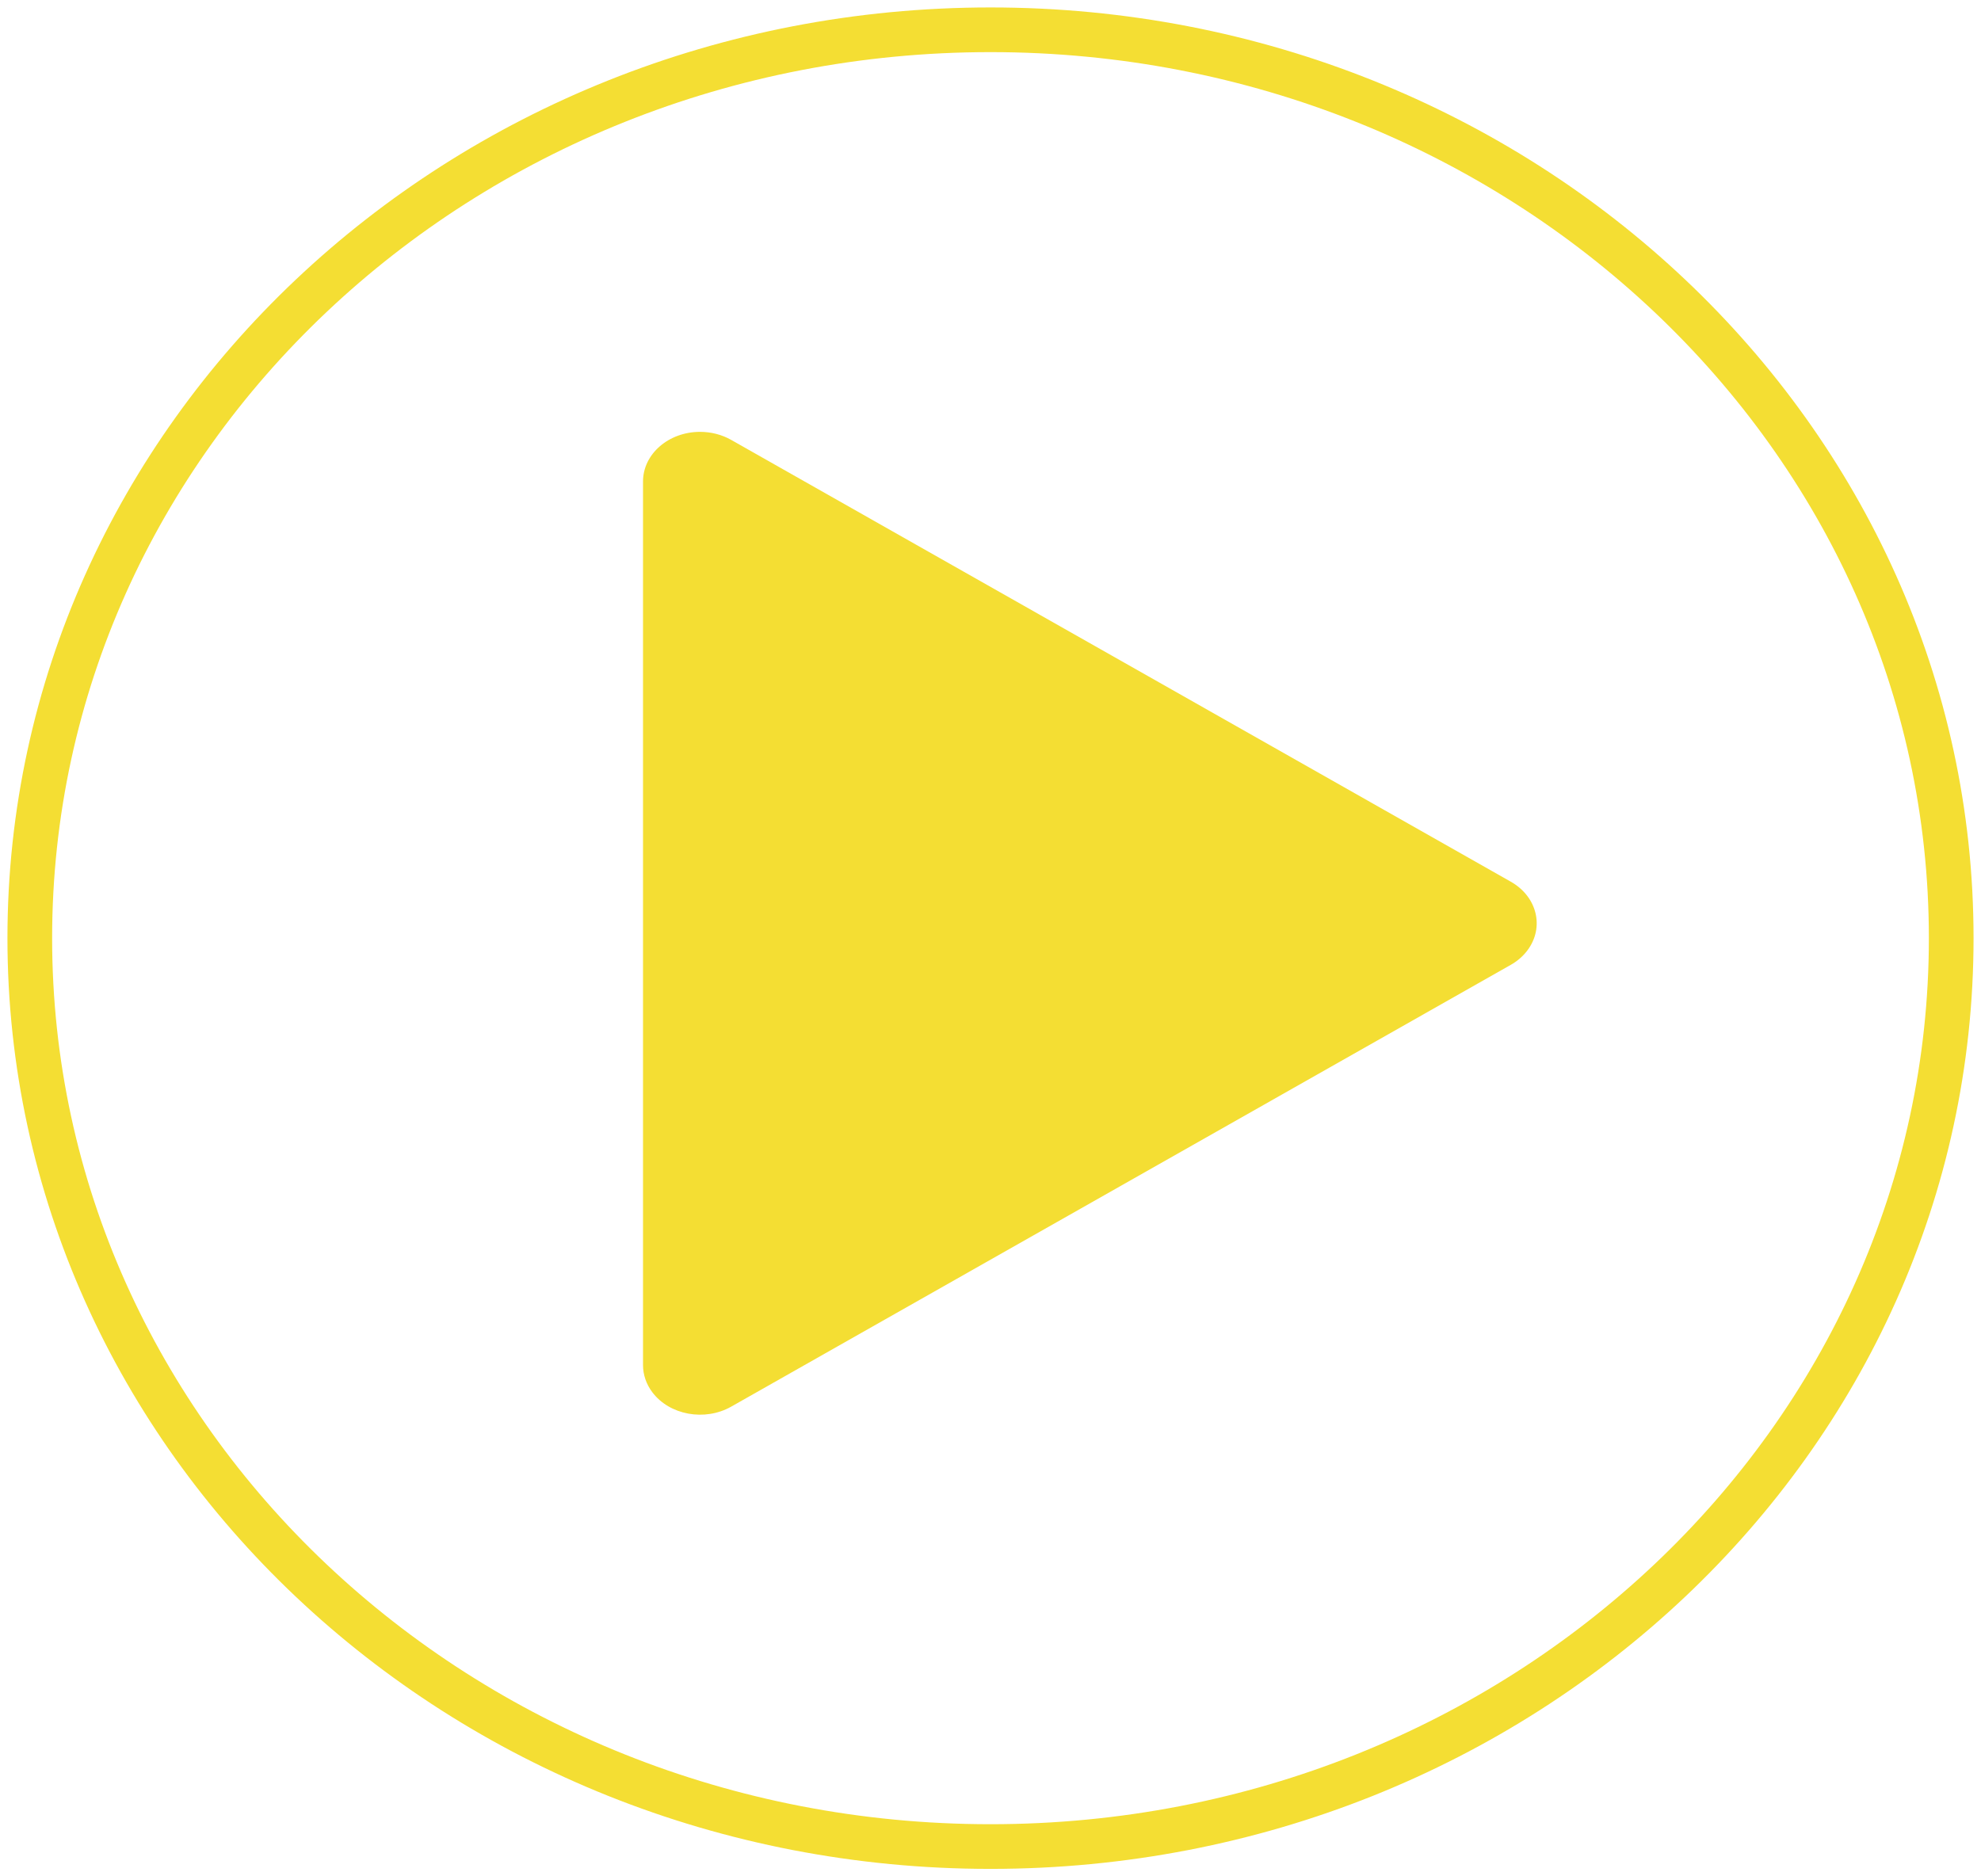
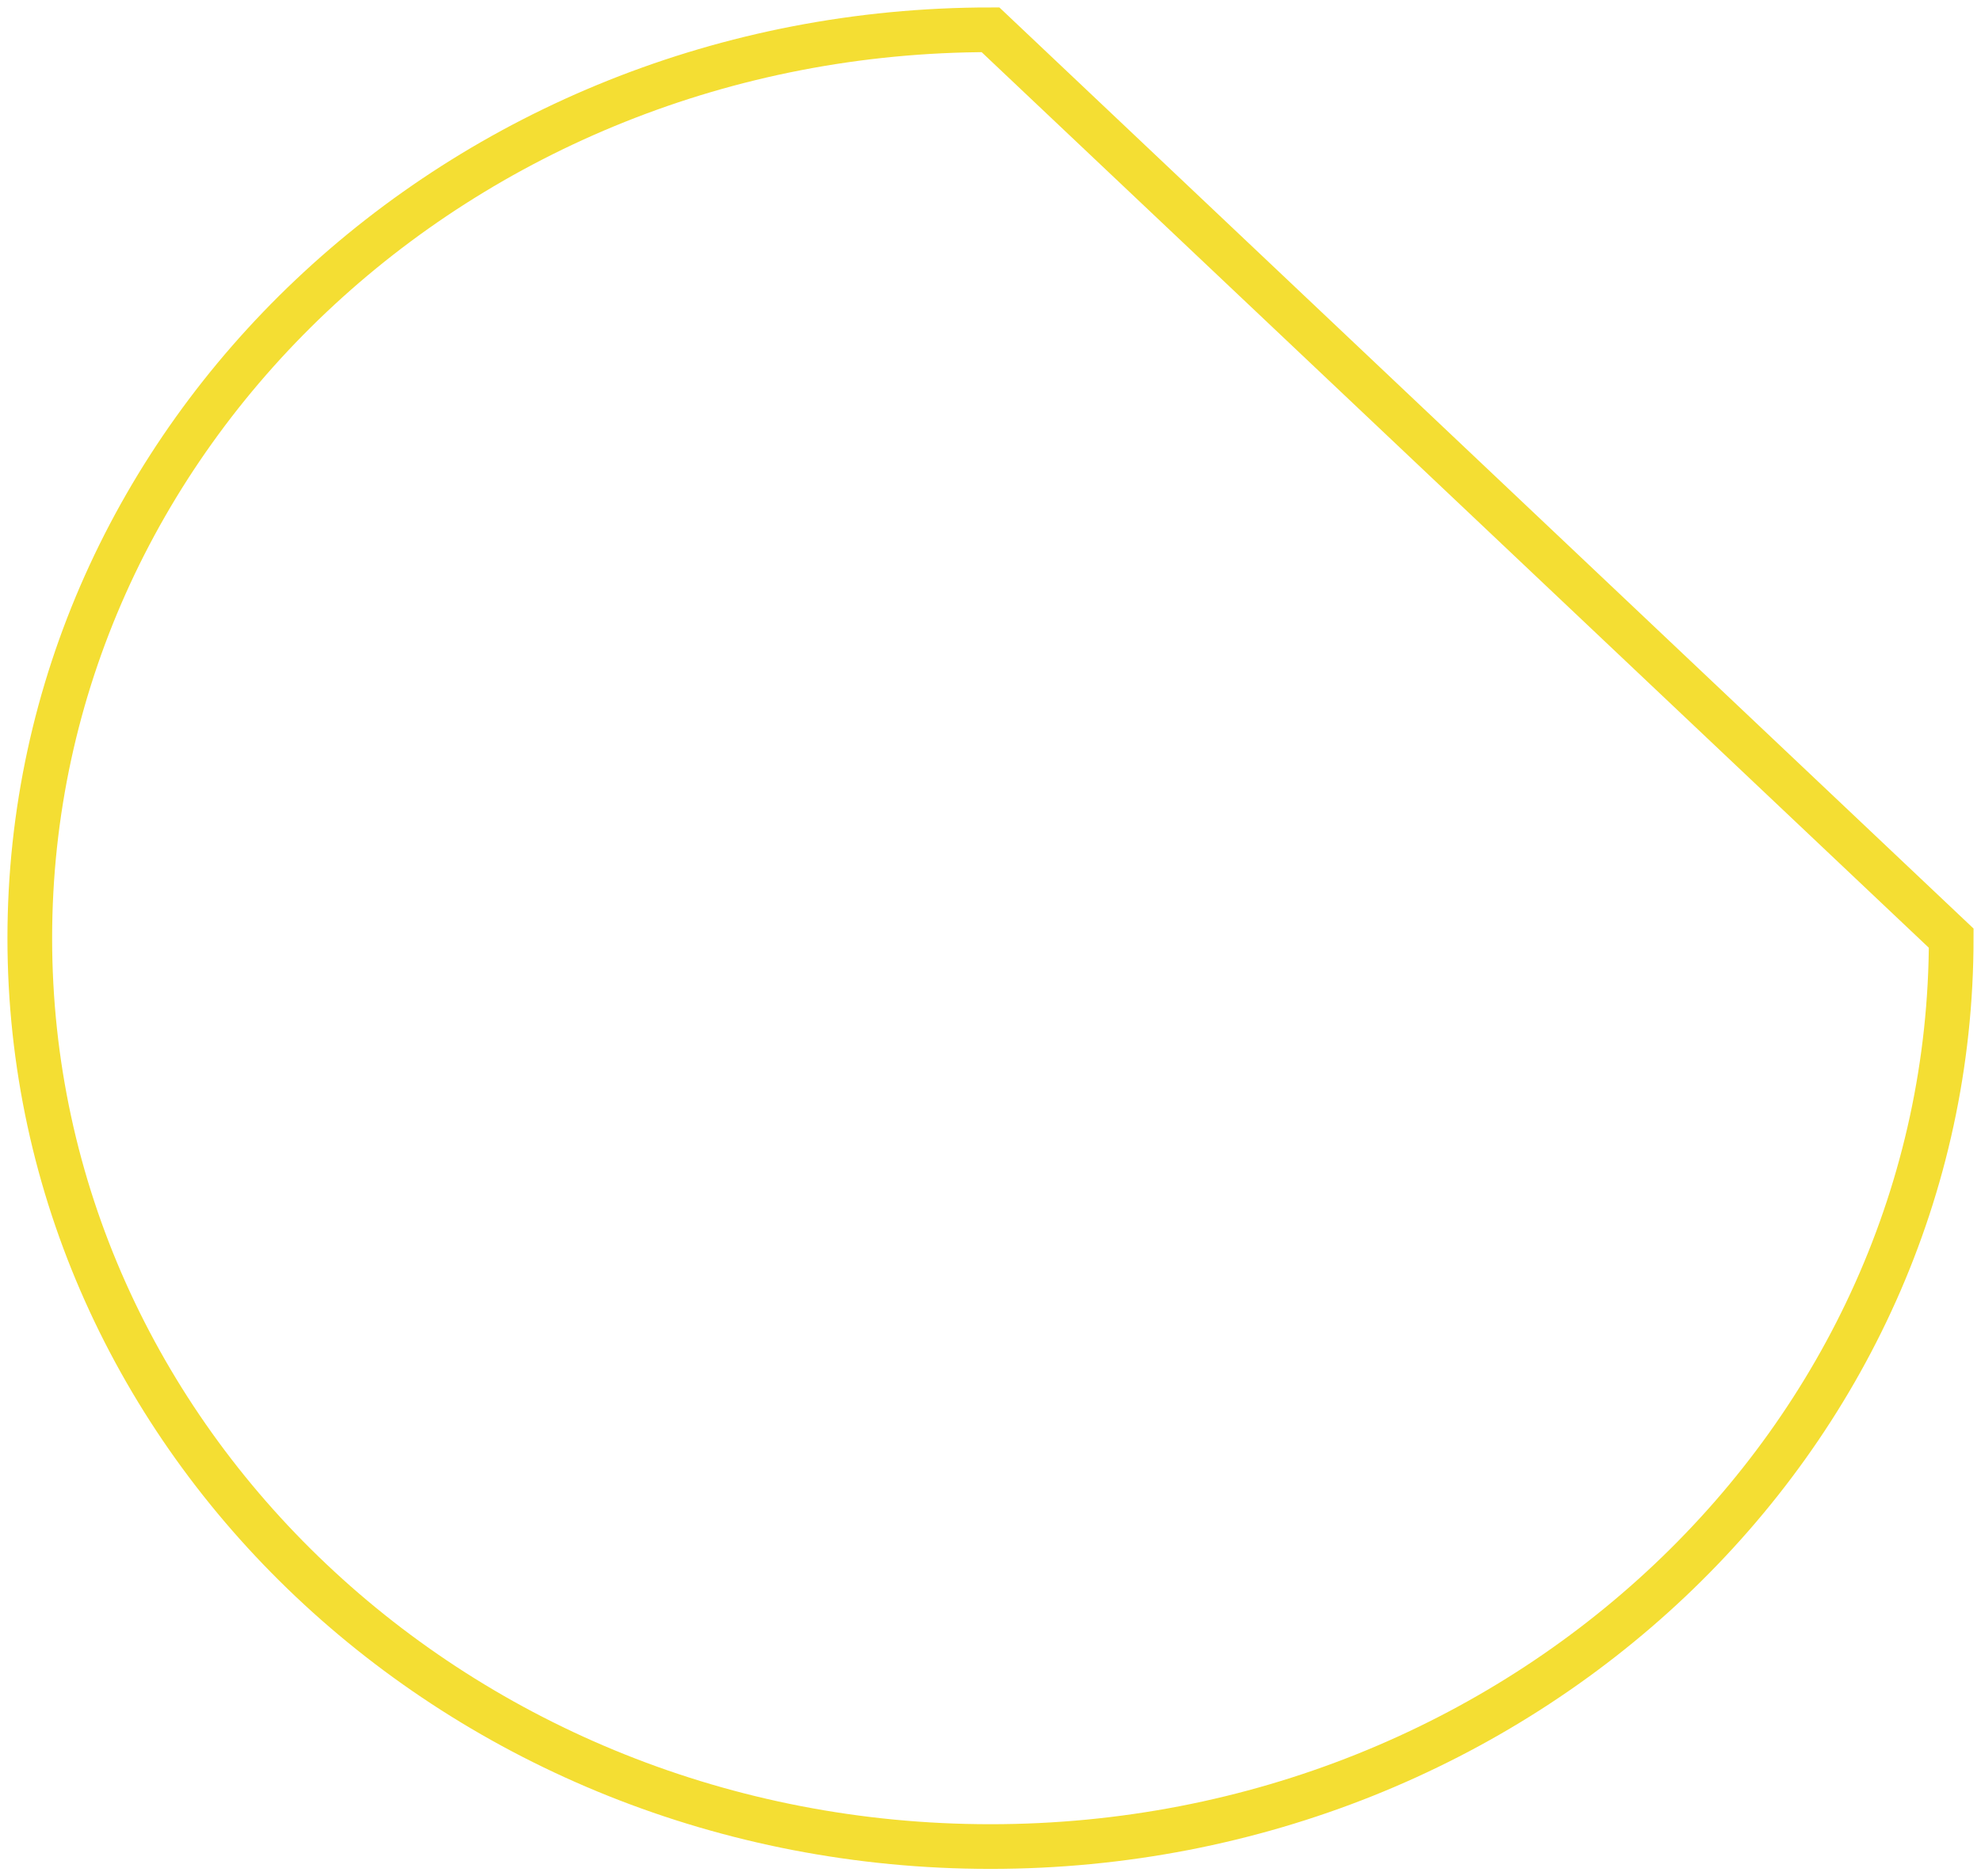
<svg xmlns="http://www.w3.org/2000/svg" xmlns:xlink="http://www.w3.org/1999/xlink" width="133px" height="126px" viewBox="0 0 133 126" version="1.1">
  <title>Group 4</title>
  <desc>Created with Sketch.</desc>
  <defs>
-     <path d="M41.171,30.331 L41.171,89.668 C41.171,90.313 41.386,90.946 41.791,91.486 L41.791,91.486 C42.945,93.028 45.318,93.463 47.09,92.46 L47.09,92.46 L99.431,62.791 C99.877,62.538 100.258,62.207 100.549,61.818 L100.549,61.818 C101.704,60.276 101.204,58.212 99.431,57.208 L99.431,57.208 L47.09,27.54 C46.468,27.188 45.741,27 45,27 L45,27 C42.885,27 41.171,28.492 41.171,30.331 L41.171,30.331 Z" id="path-1" />
-   </defs>
+     </defs>
  <g id="Page-1" stroke="none" stroke-width="1" fill="none" fill-rule="evenodd">
    <g id="Tokyo-Realtime-Credits-V2-(YELLOW-THEME)" transform="translate(-533, -1051)">
      <g id="PLAYER" transform="translate(81, 979)">
        <g id="SELECTED-SECTION" transform="translate(0, 0.448)">
          <g id="play-button" transform="translate(453.171, 73.552)">
            <g id="Group-4" transform="translate(0.829, 0)">
-               <path d="M129,61 C129,94.69 100.123,122 64.5,122 C28.877,122 0,94.69 0,61 C0,27.31 28.877,0 64.5,0 C100.123,0 129,27.31 129,61 Z" id="Stroke-23-Copy-2" stroke="#F4DE33" stroke-width="3" />
+               <path d="M129,61 C129,94.69 100.123,122 64.5,122 C28.877,122 0,94.69 0,61 C0,27.31 28.877,0 64.5,0 Z" id="Stroke-23-Copy-2" stroke="#F4DE33" stroke-width="3" />
              <mask id="mask-2" fill="white">
                <use xlink:href="#path-1" />
              </mask>
              <use id="Clip-27" fill="#F4DE33" xlink:href="#path-1" />
            </g>
          </g>
        </g>
      </g>
    </g>
  </g>
</svg>